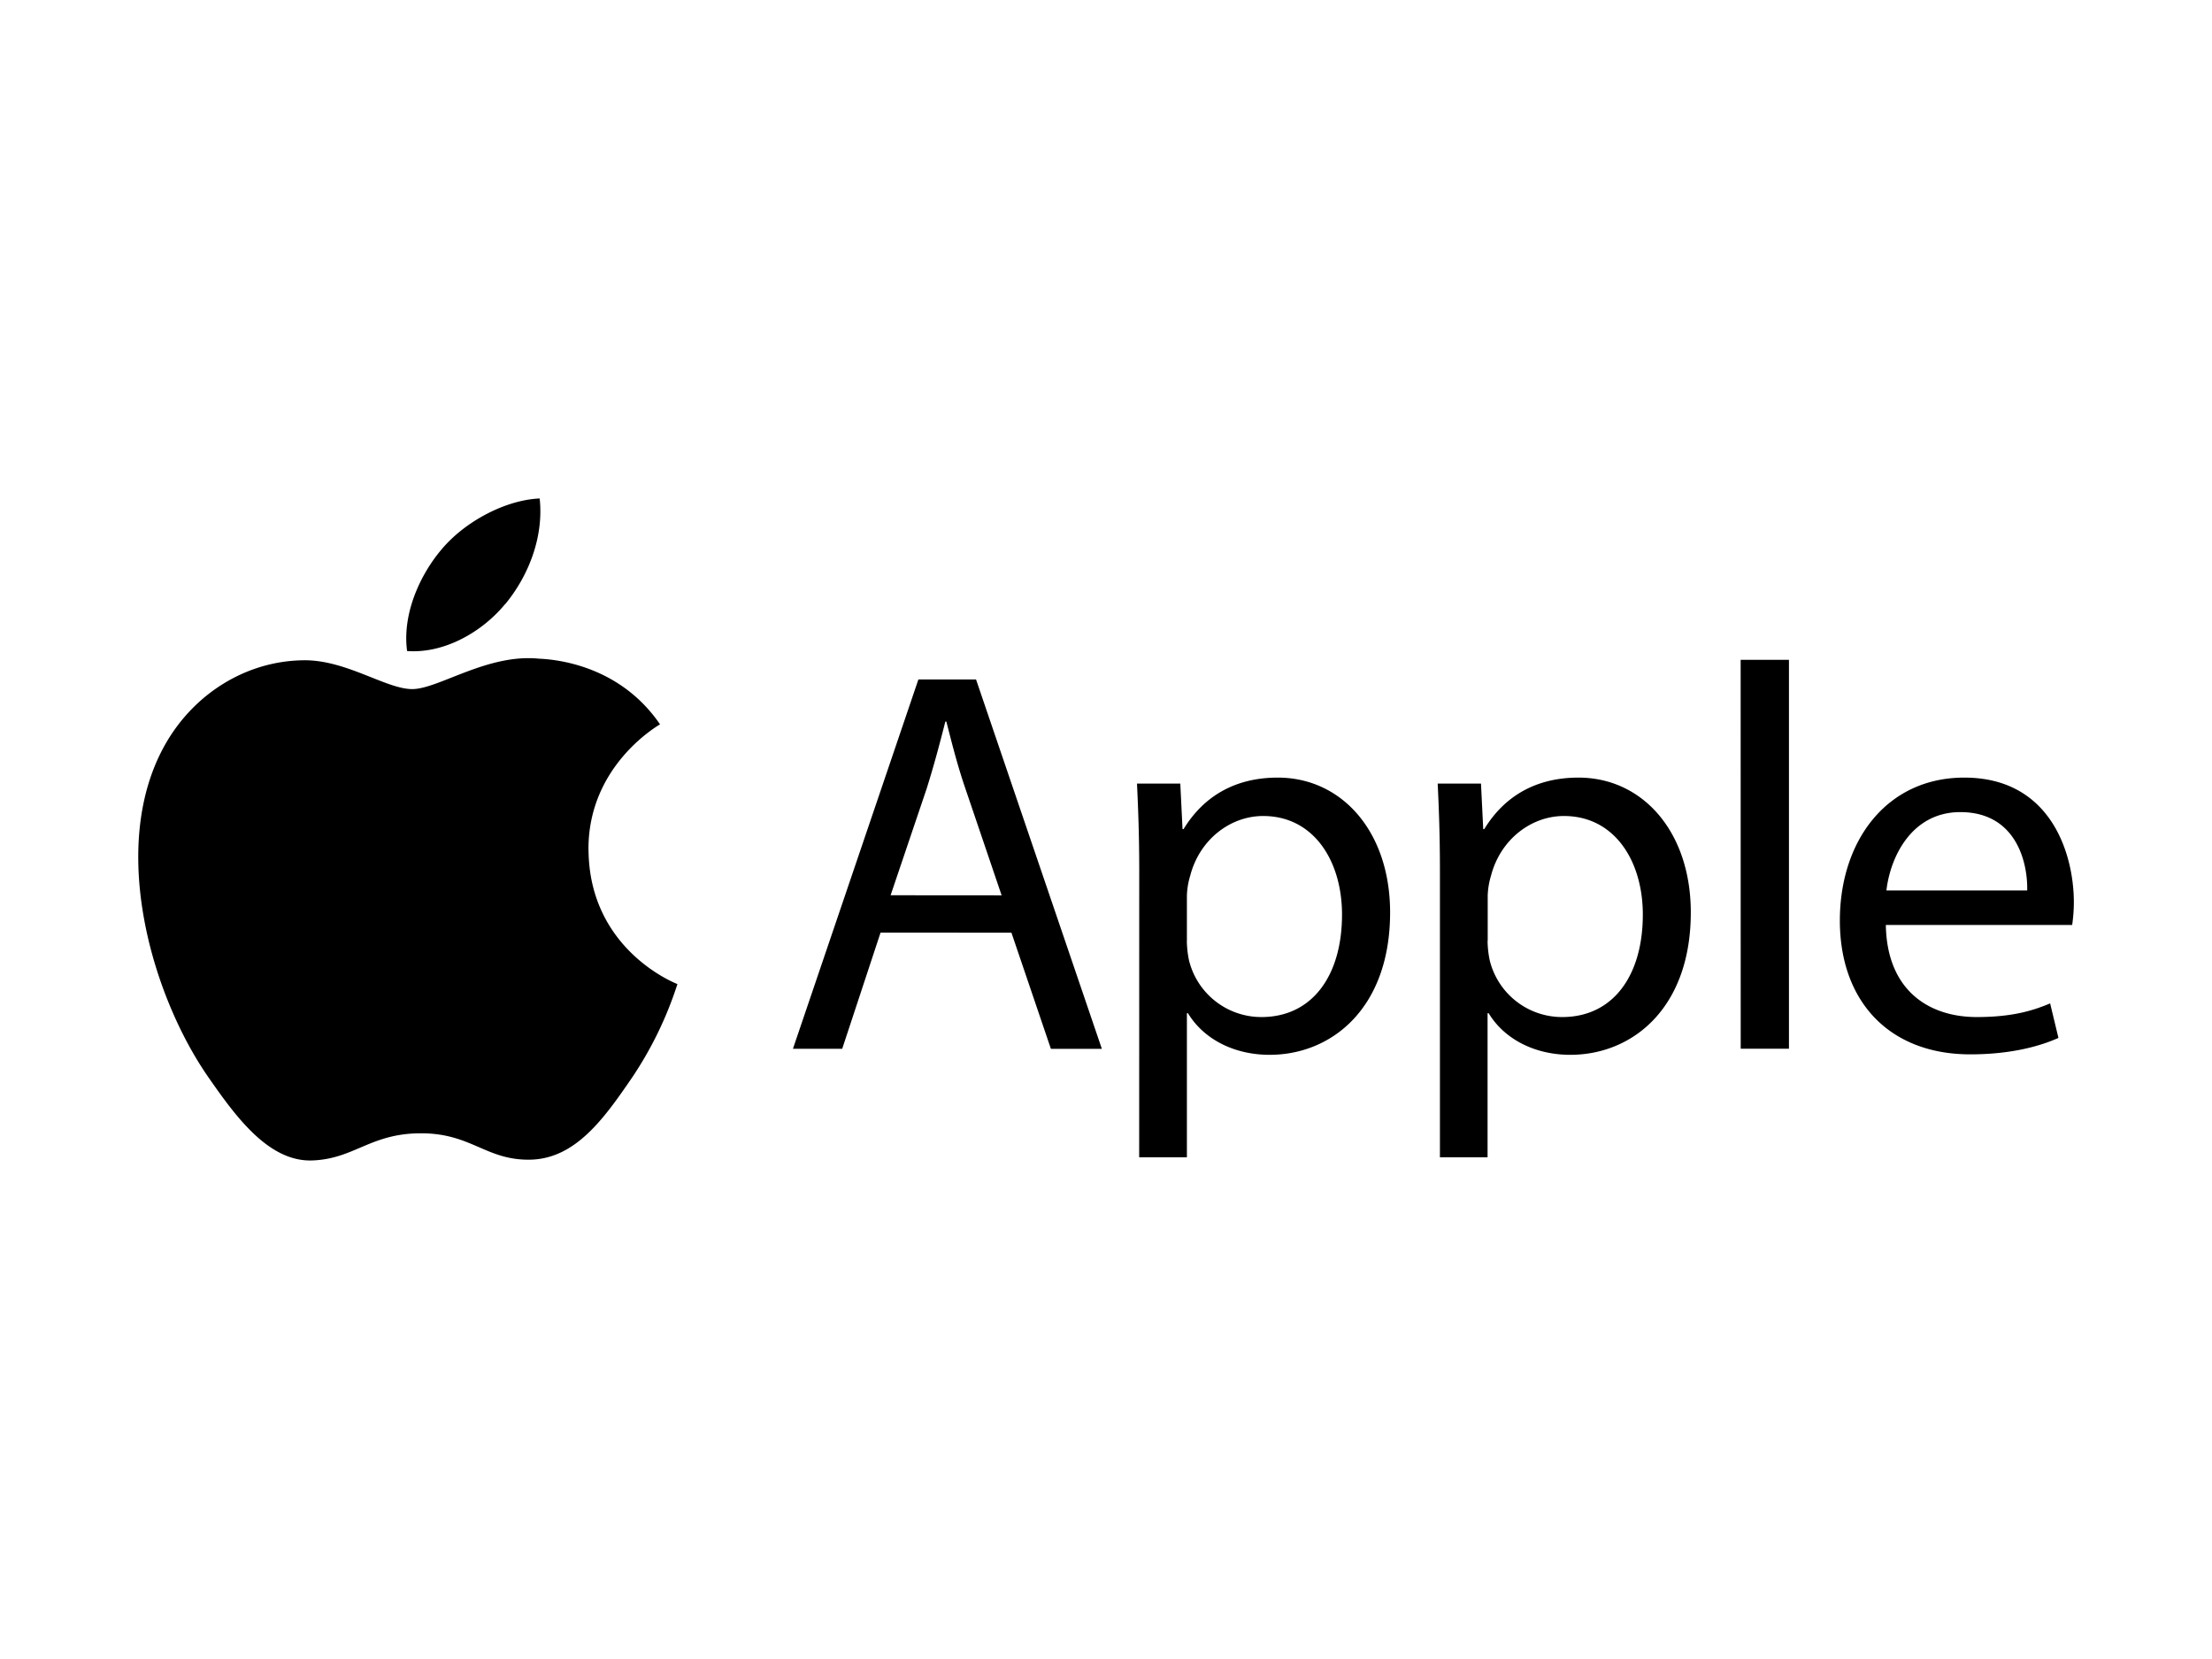
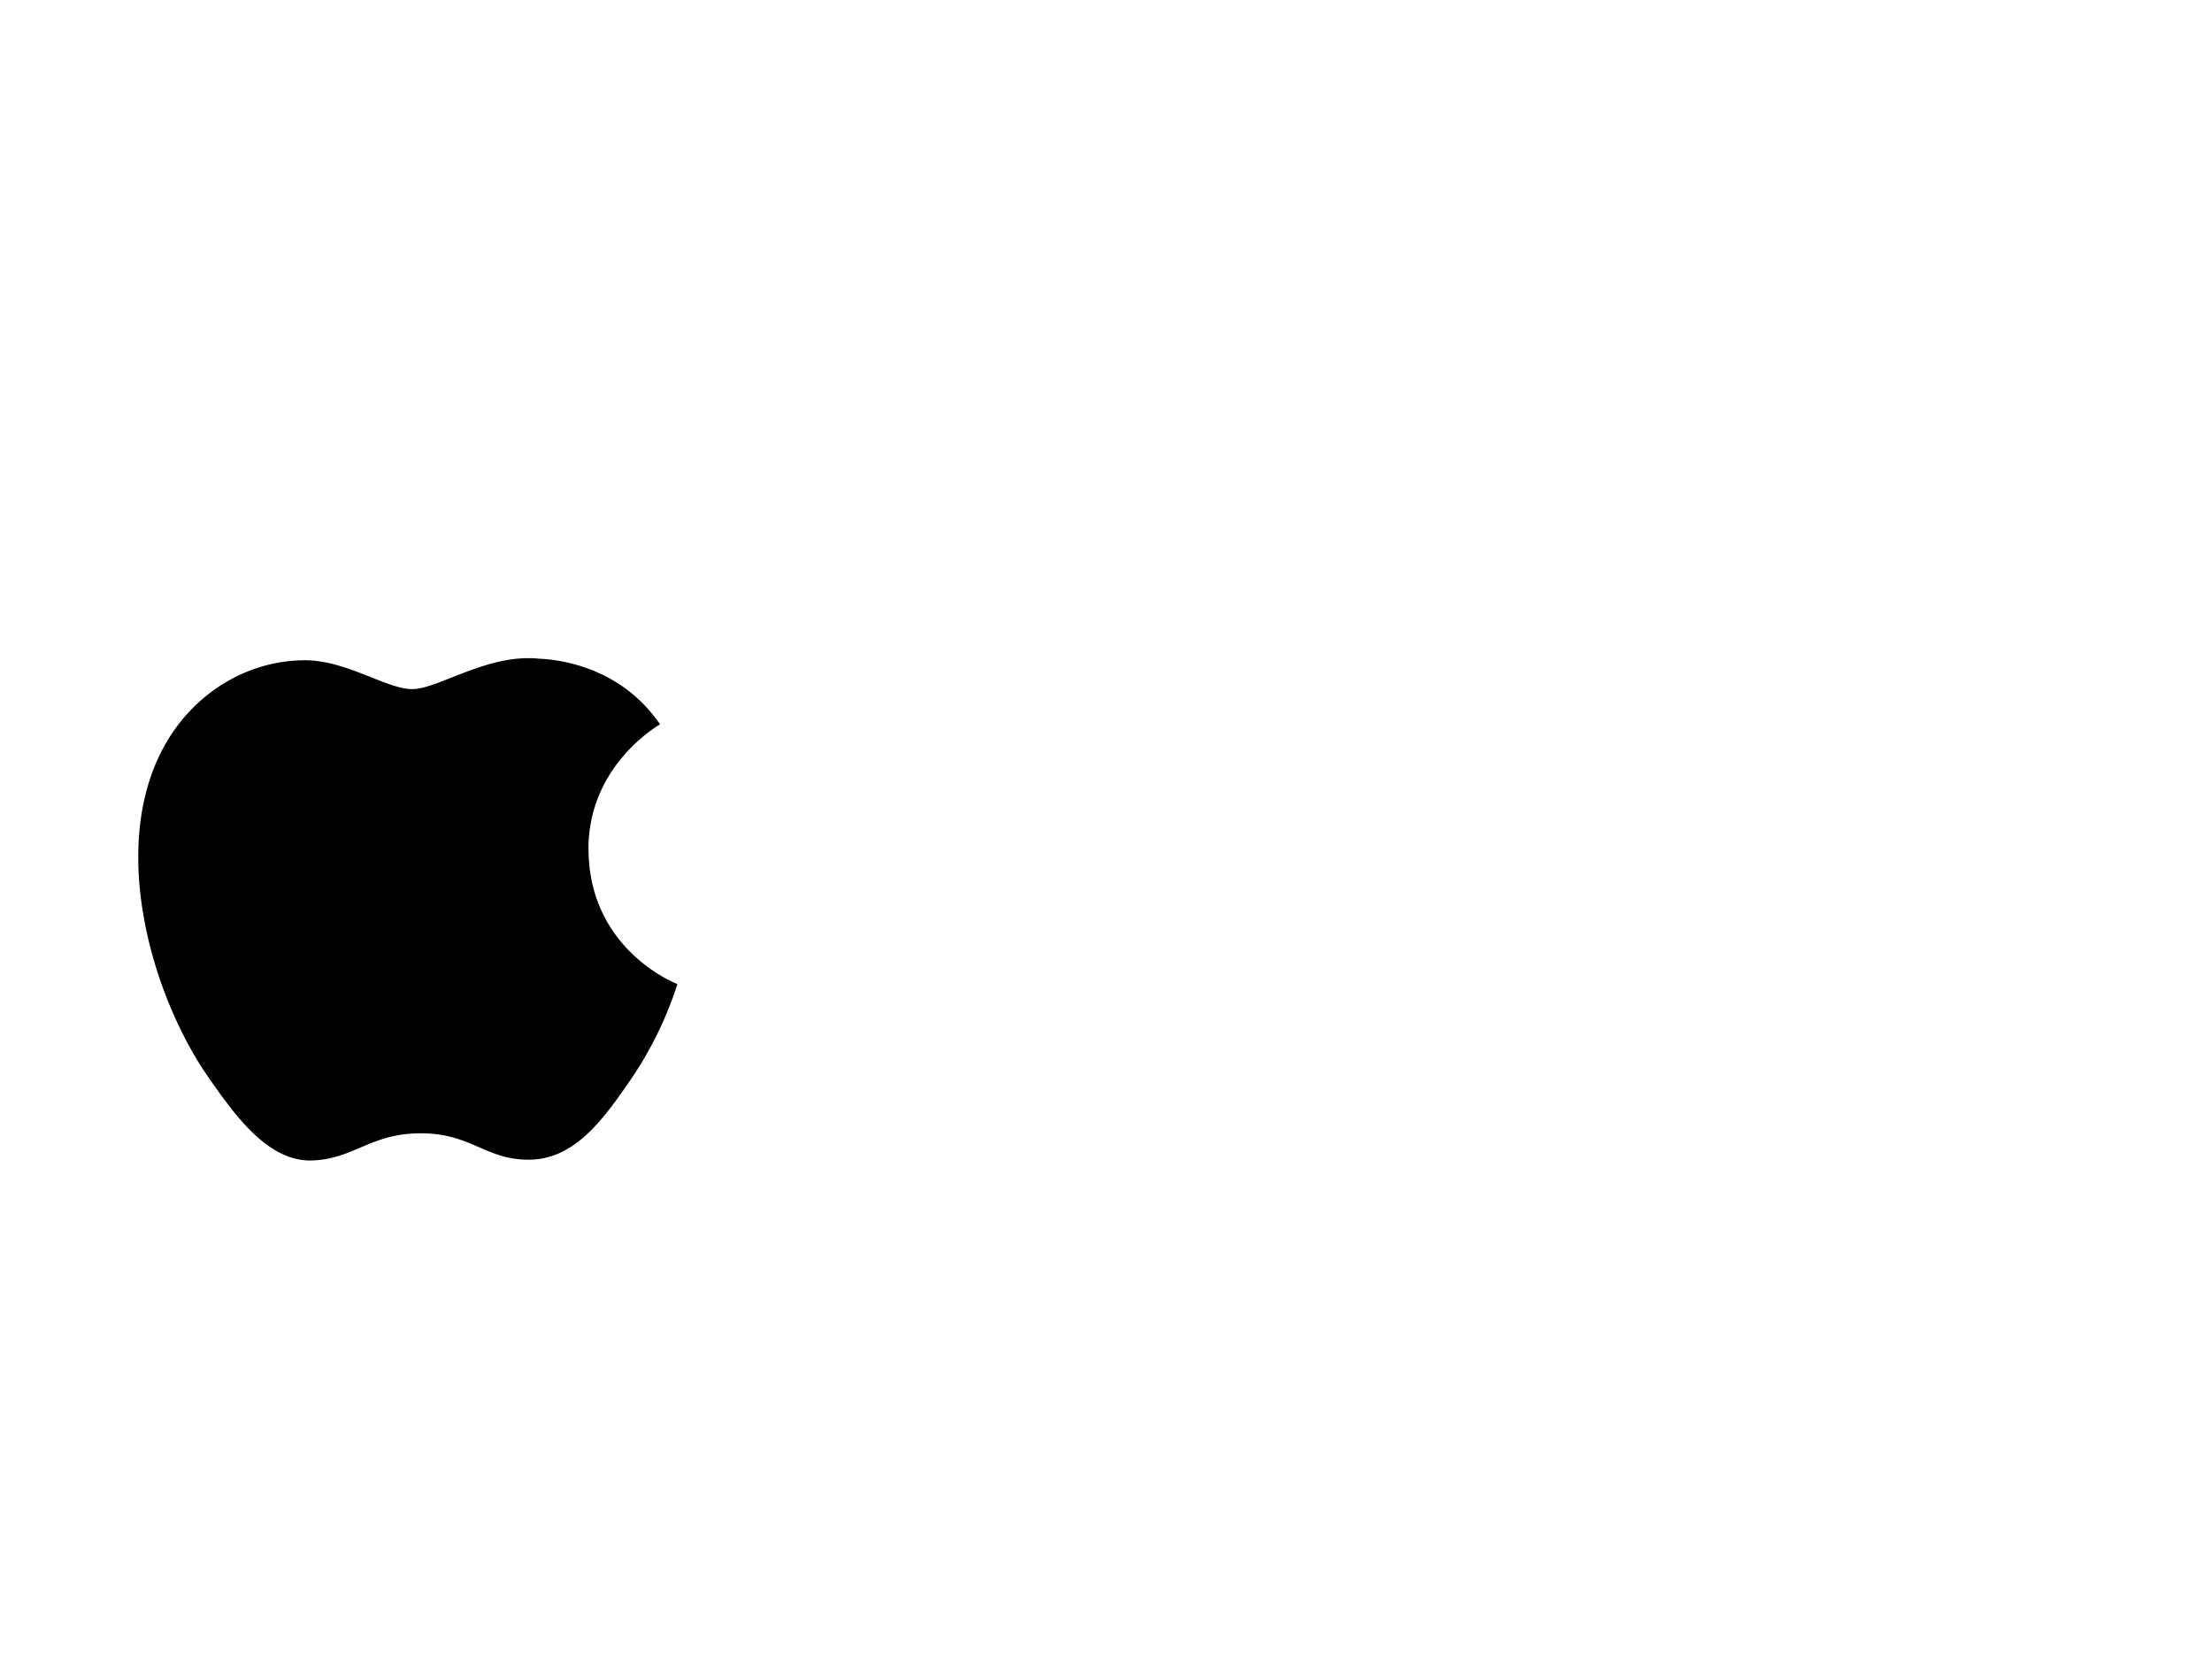
<svg xmlns="http://www.w3.org/2000/svg" id="Ebene_1" data-name="Ebene 1" viewBox="0 0 800 600">
  <path d="M212.83,307.52c-.29-30.3,24.76-44.86,25.88-45.55-14.09-20.6-36-23.43-43.79-23.75-18.63-1.9-36.36,11-45.84,11S125,238.48,109.57,238.8c-20.34.29-39.08,11.81-49.57,30-21.08,36.57-5.37,90.87,15.22,120.59,10.08,14.53,22,30.91,37.81,30.3,15.2-.6,20.92-9.82,39.23-9.82s23.48,9.82,39.51,9.54c16.32-.32,26.66-14.85,36.66-29.44A133.91,133.91,0,0,0,245,355.9c-.38-.15-31.8-12.19-32.15-48.38" />
-   <path d="M182.7,218.52c8.38-10.14,14-24.2,12.48-38.24-12,.49-26.63,8-35.27,18.17-7.74,9-14.52,23.28-12.68,37,13.38,1,27.13-6.85,35.47-17M318.46,337.3l-13.86,42H286.78l45.37-133.56H353L398.5,379.32H380.07l-14.27-42Zm43.79-13.49L349.2,285.36c-3-8.72-4.94-16.64-6.94-24.38h-.37c-2,7.92-4.16,16-6.73,24.18L322.1,323.78Zm49.77-9.1c0-12.28-.38-22.21-.81-31.31h15.66l.81,16.46h.37c7.14-11.7,18.43-18.63,34.08-18.63,23.2,0,40.62,19.61,40.62,48.76,0,34.49-21,51.5-43.59,51.5-12.68,0-23.77-5.55-29.52-15.05h-.38v52.11H412Zm17.22,25.56a36.51,36.51,0,0,0,.8,7.14,26.94,26.94,0,0,0,26.17,20.42c18.43,0,29.15-15.05,29.15-37.06,0-19.24-10.11-35.65-28.54-35.65-11.87,0-23,8.53-26.37,21.61a27.64,27.64,0,0,0-1.19,7.14l0,16.4Zm91.53-25.56c0-12.28-.37-22.21-.81-31.31h15.66l.81,16.46h.37c7.14-11.7,18.43-18.63,34.09-18.63,23.19,0,40.61,19.61,40.61,48.76,0,34.49-21,51.5-43.59,51.5-12.68,0-23.77-5.55-29.52-15.05H538v52.11H520.77ZM538,340.27a36.51,36.51,0,0,0,.8,7.14A26.94,26.94,0,0,0,565,367.83c18.43,0,29.15-15.05,29.15-37.06,0-19.24-10.11-35.65-28.54-35.65-11.87,0-23,8.53-26.37,21.61a27.64,27.64,0,0,0-1.19,7.14l0,16.4Zm91.53-101.64H647V379.29H629.55Zm52.51,95.89c.38,23.57,15.46,33.31,32.87,33.31,12.48,0,20-2.17,26.55-4.94l3,12.48c-6.12,2.77-16.63,5.95-31.88,5.95-29.52,0-47.17-19.41-47.17-48.36s17-51.73,45-51.73c31.31,0,39.63,27.53,39.63,45.18a59.1,59.1,0,0,1-.61,8.11Zm51.13-12.47c.2-11.1-4.56-28.34-24.18-28.34-17.65,0-25.36,16.26-26.74,28.34Z" />
</svg>